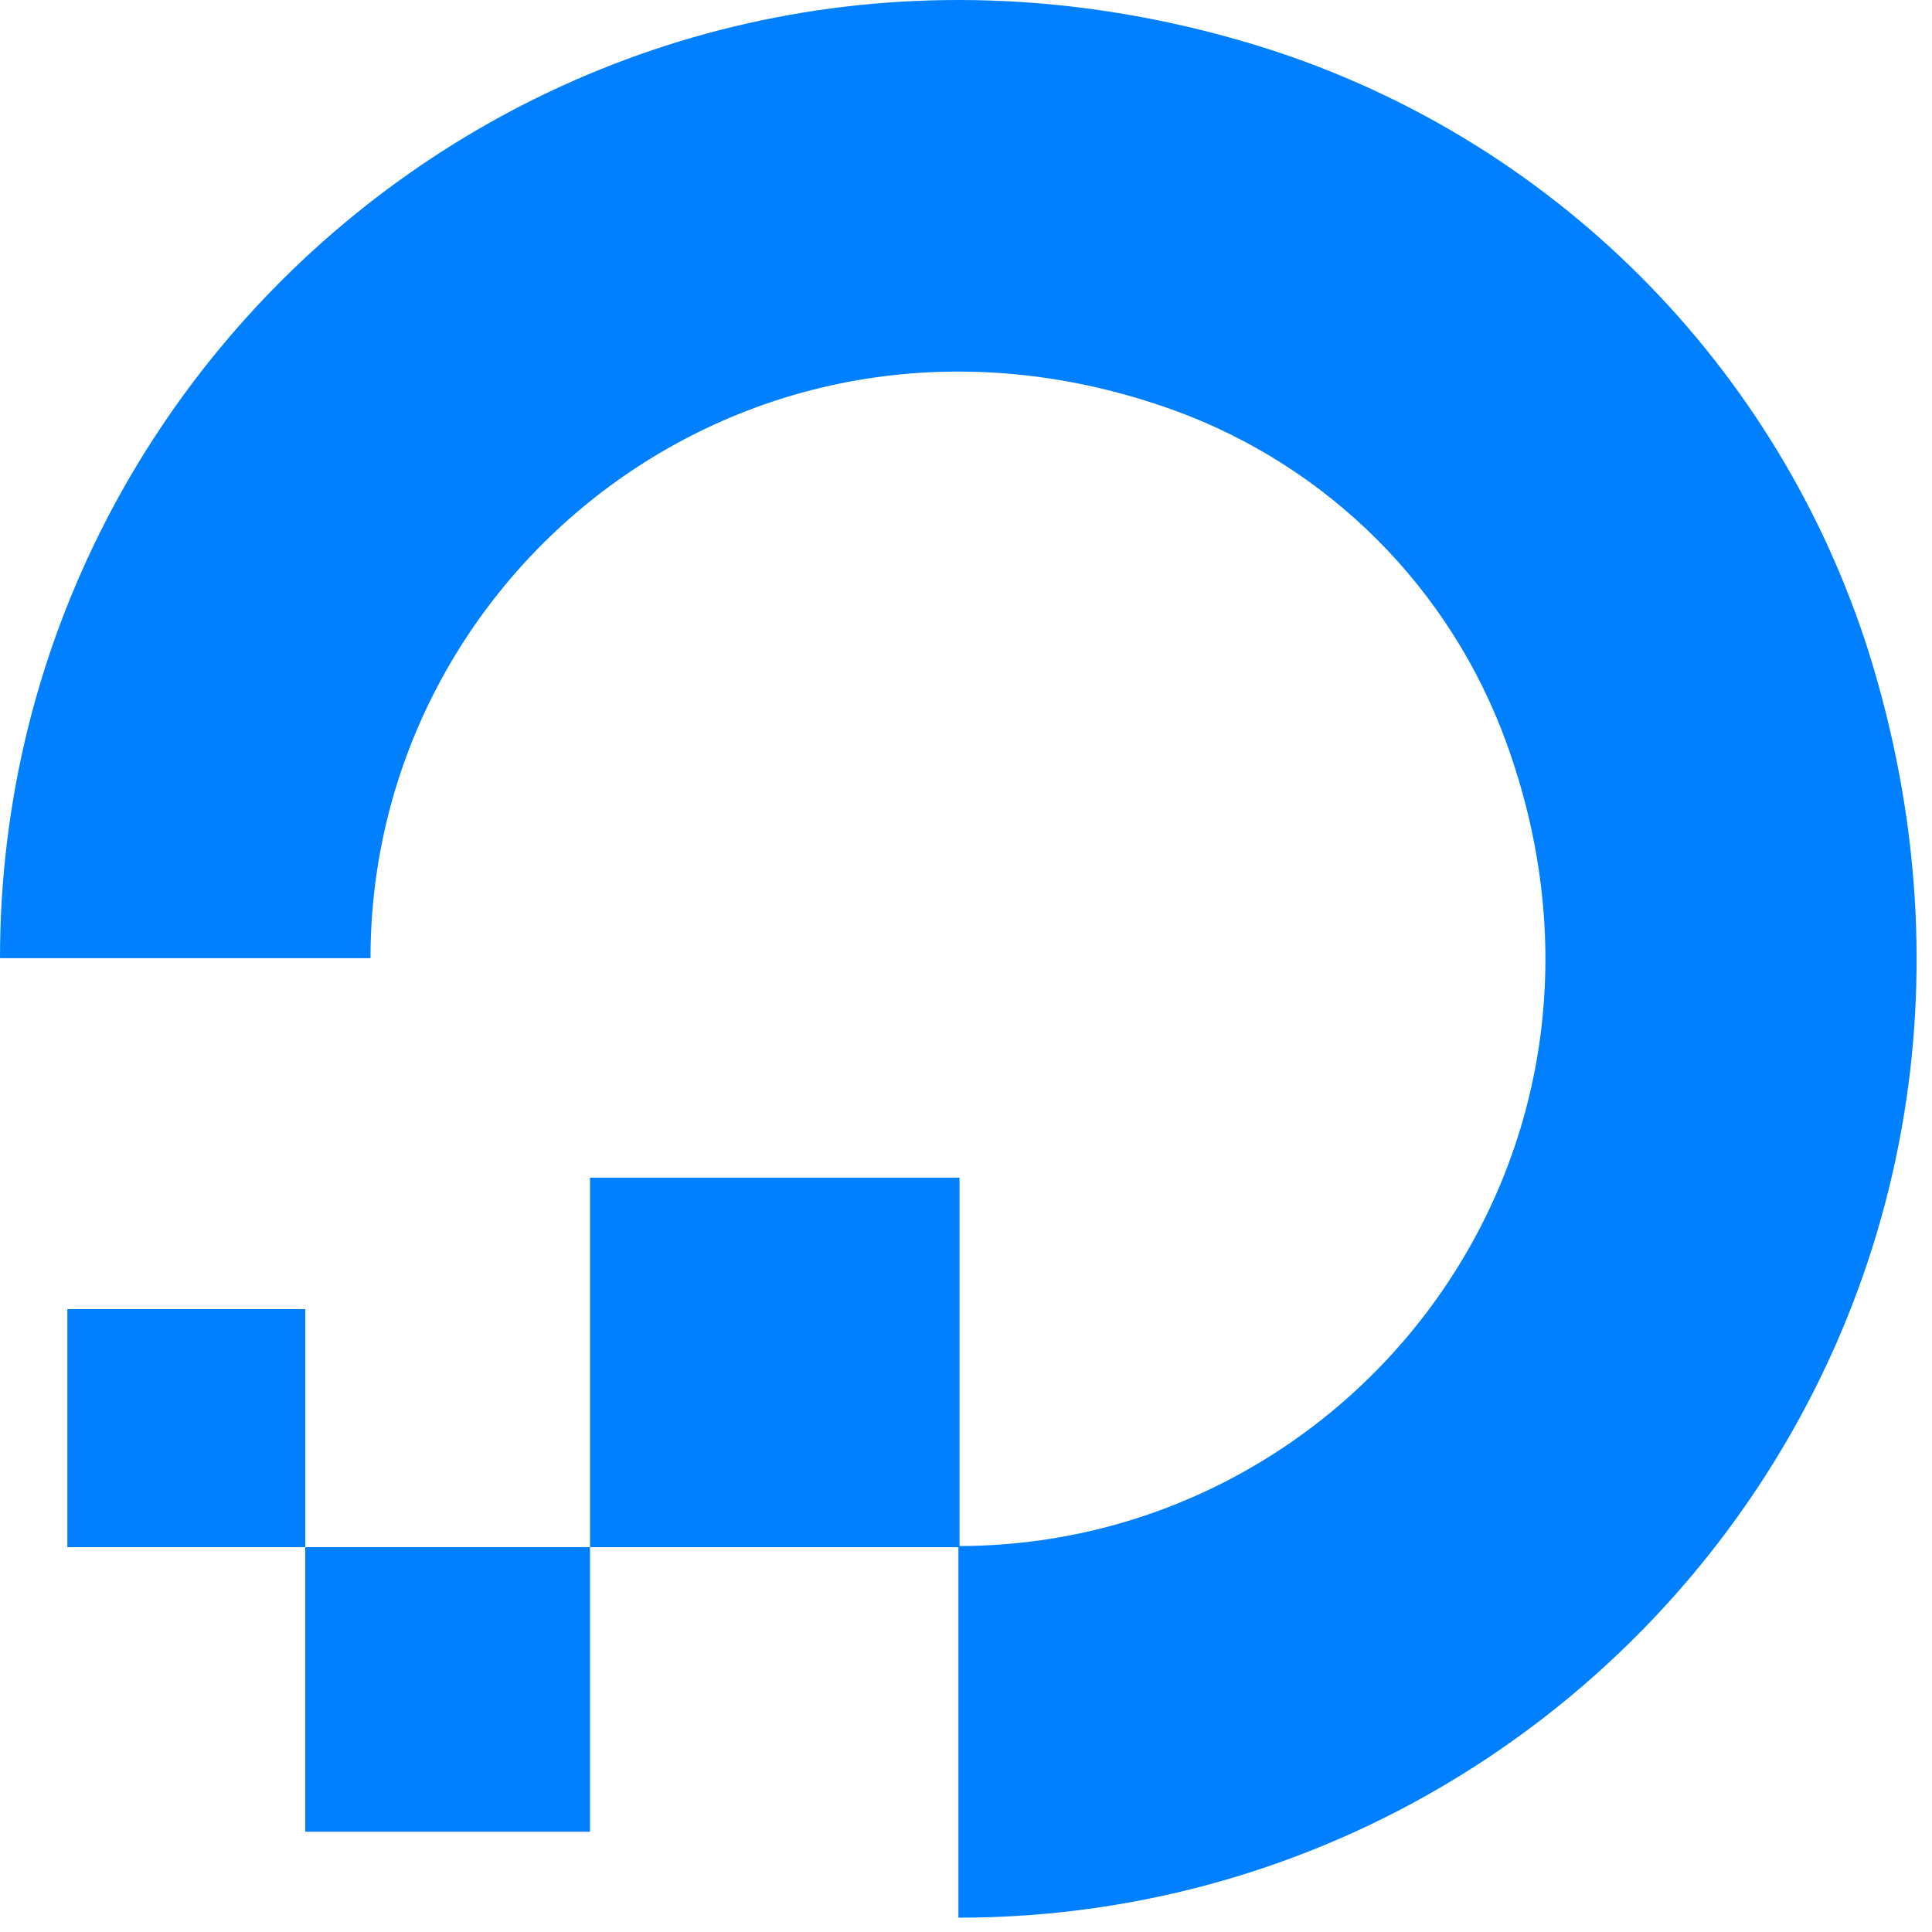
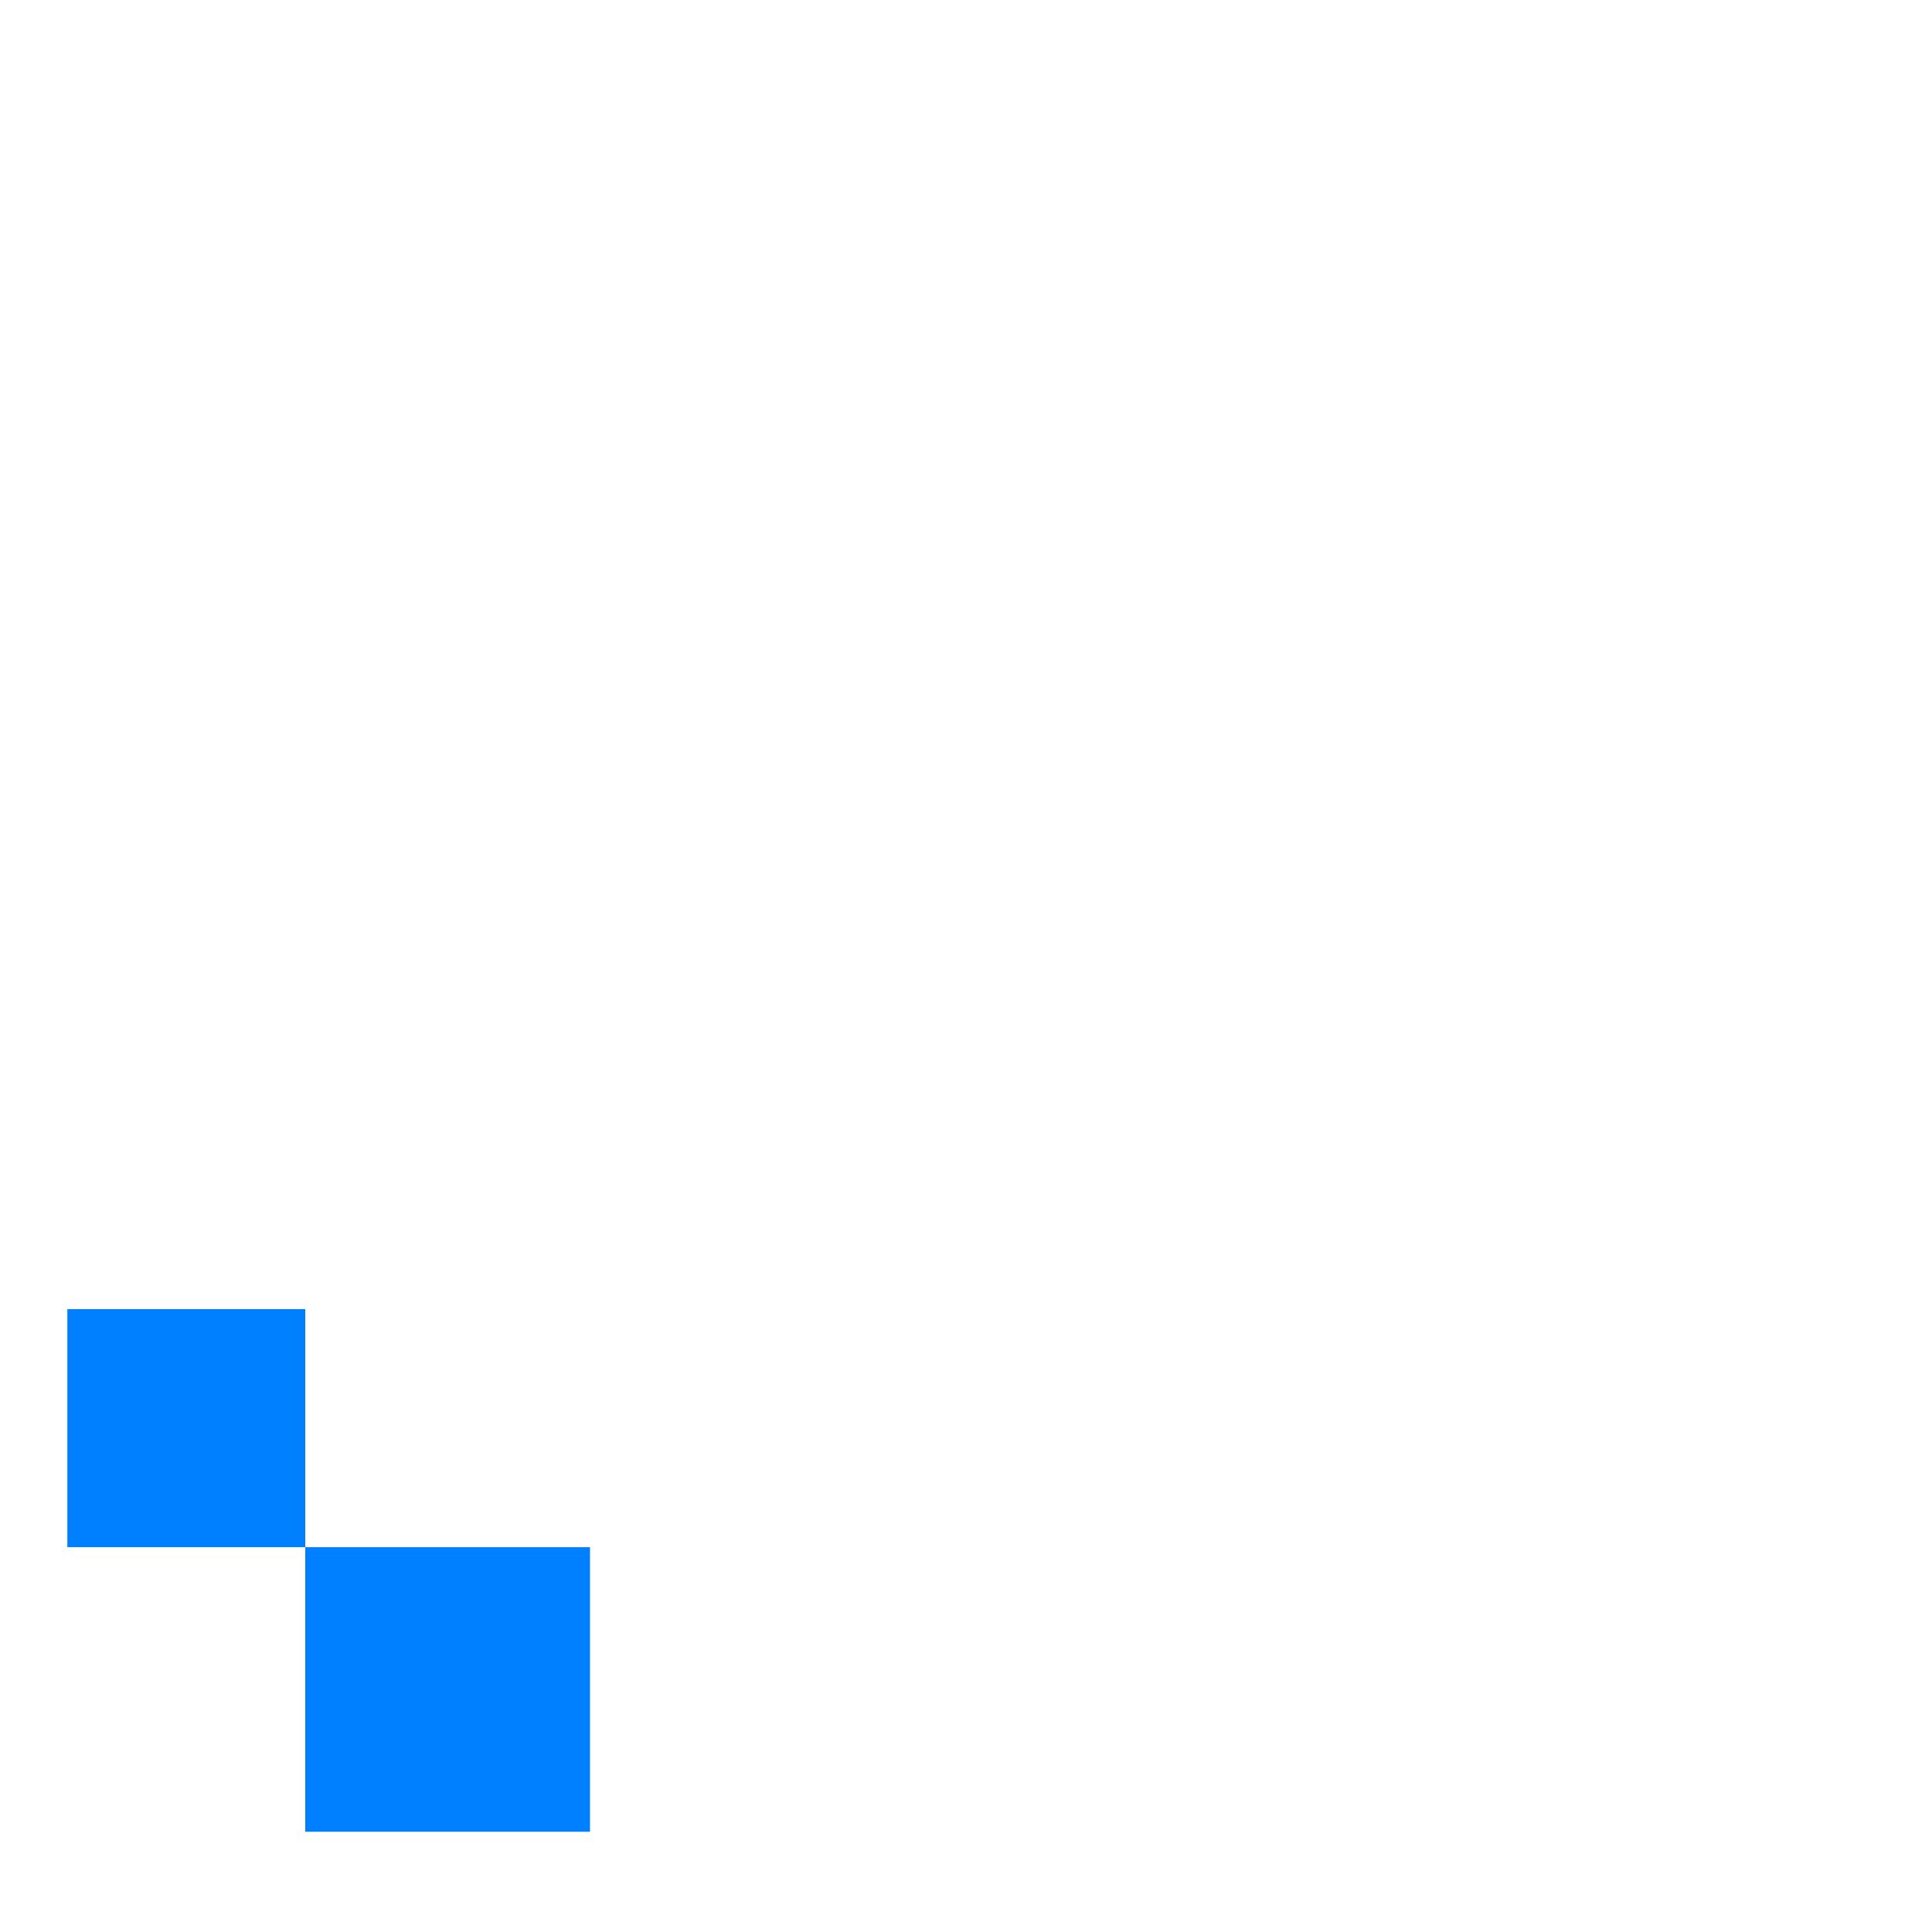
<svg xmlns="http://www.w3.org/2000/svg" width="71" height="71" viewBox="0 0 71 71" fill="none">
-   <path d="M35.221 56.858V70.474C58.299 70.474 76.233 48.191 68.685 23.994C67.036 18.772 64.153 14.024 60.281 10.152C56.409 6.279 51.661 3.396 46.439 1.747C22.282 -5.8 0 12.169 0 35.212H13.616C13.616 20.759 27.951 9.577 43.168 15.086C45.963 16.105 48.502 17.724 50.605 19.827C52.709 21.931 54.327 24.469 55.347 27.264C60.892 42.466 49.699 56.786 35.262 56.816V43.278H21.682V56.858H35.221Z" fill="#0080FF" />
  <path d="M21.682 67.316H11.218V56.858H21.682V67.316ZM2.475 56.858H11.218V48.109H2.475V56.858Z" fill="#0080FF" />
</svg>